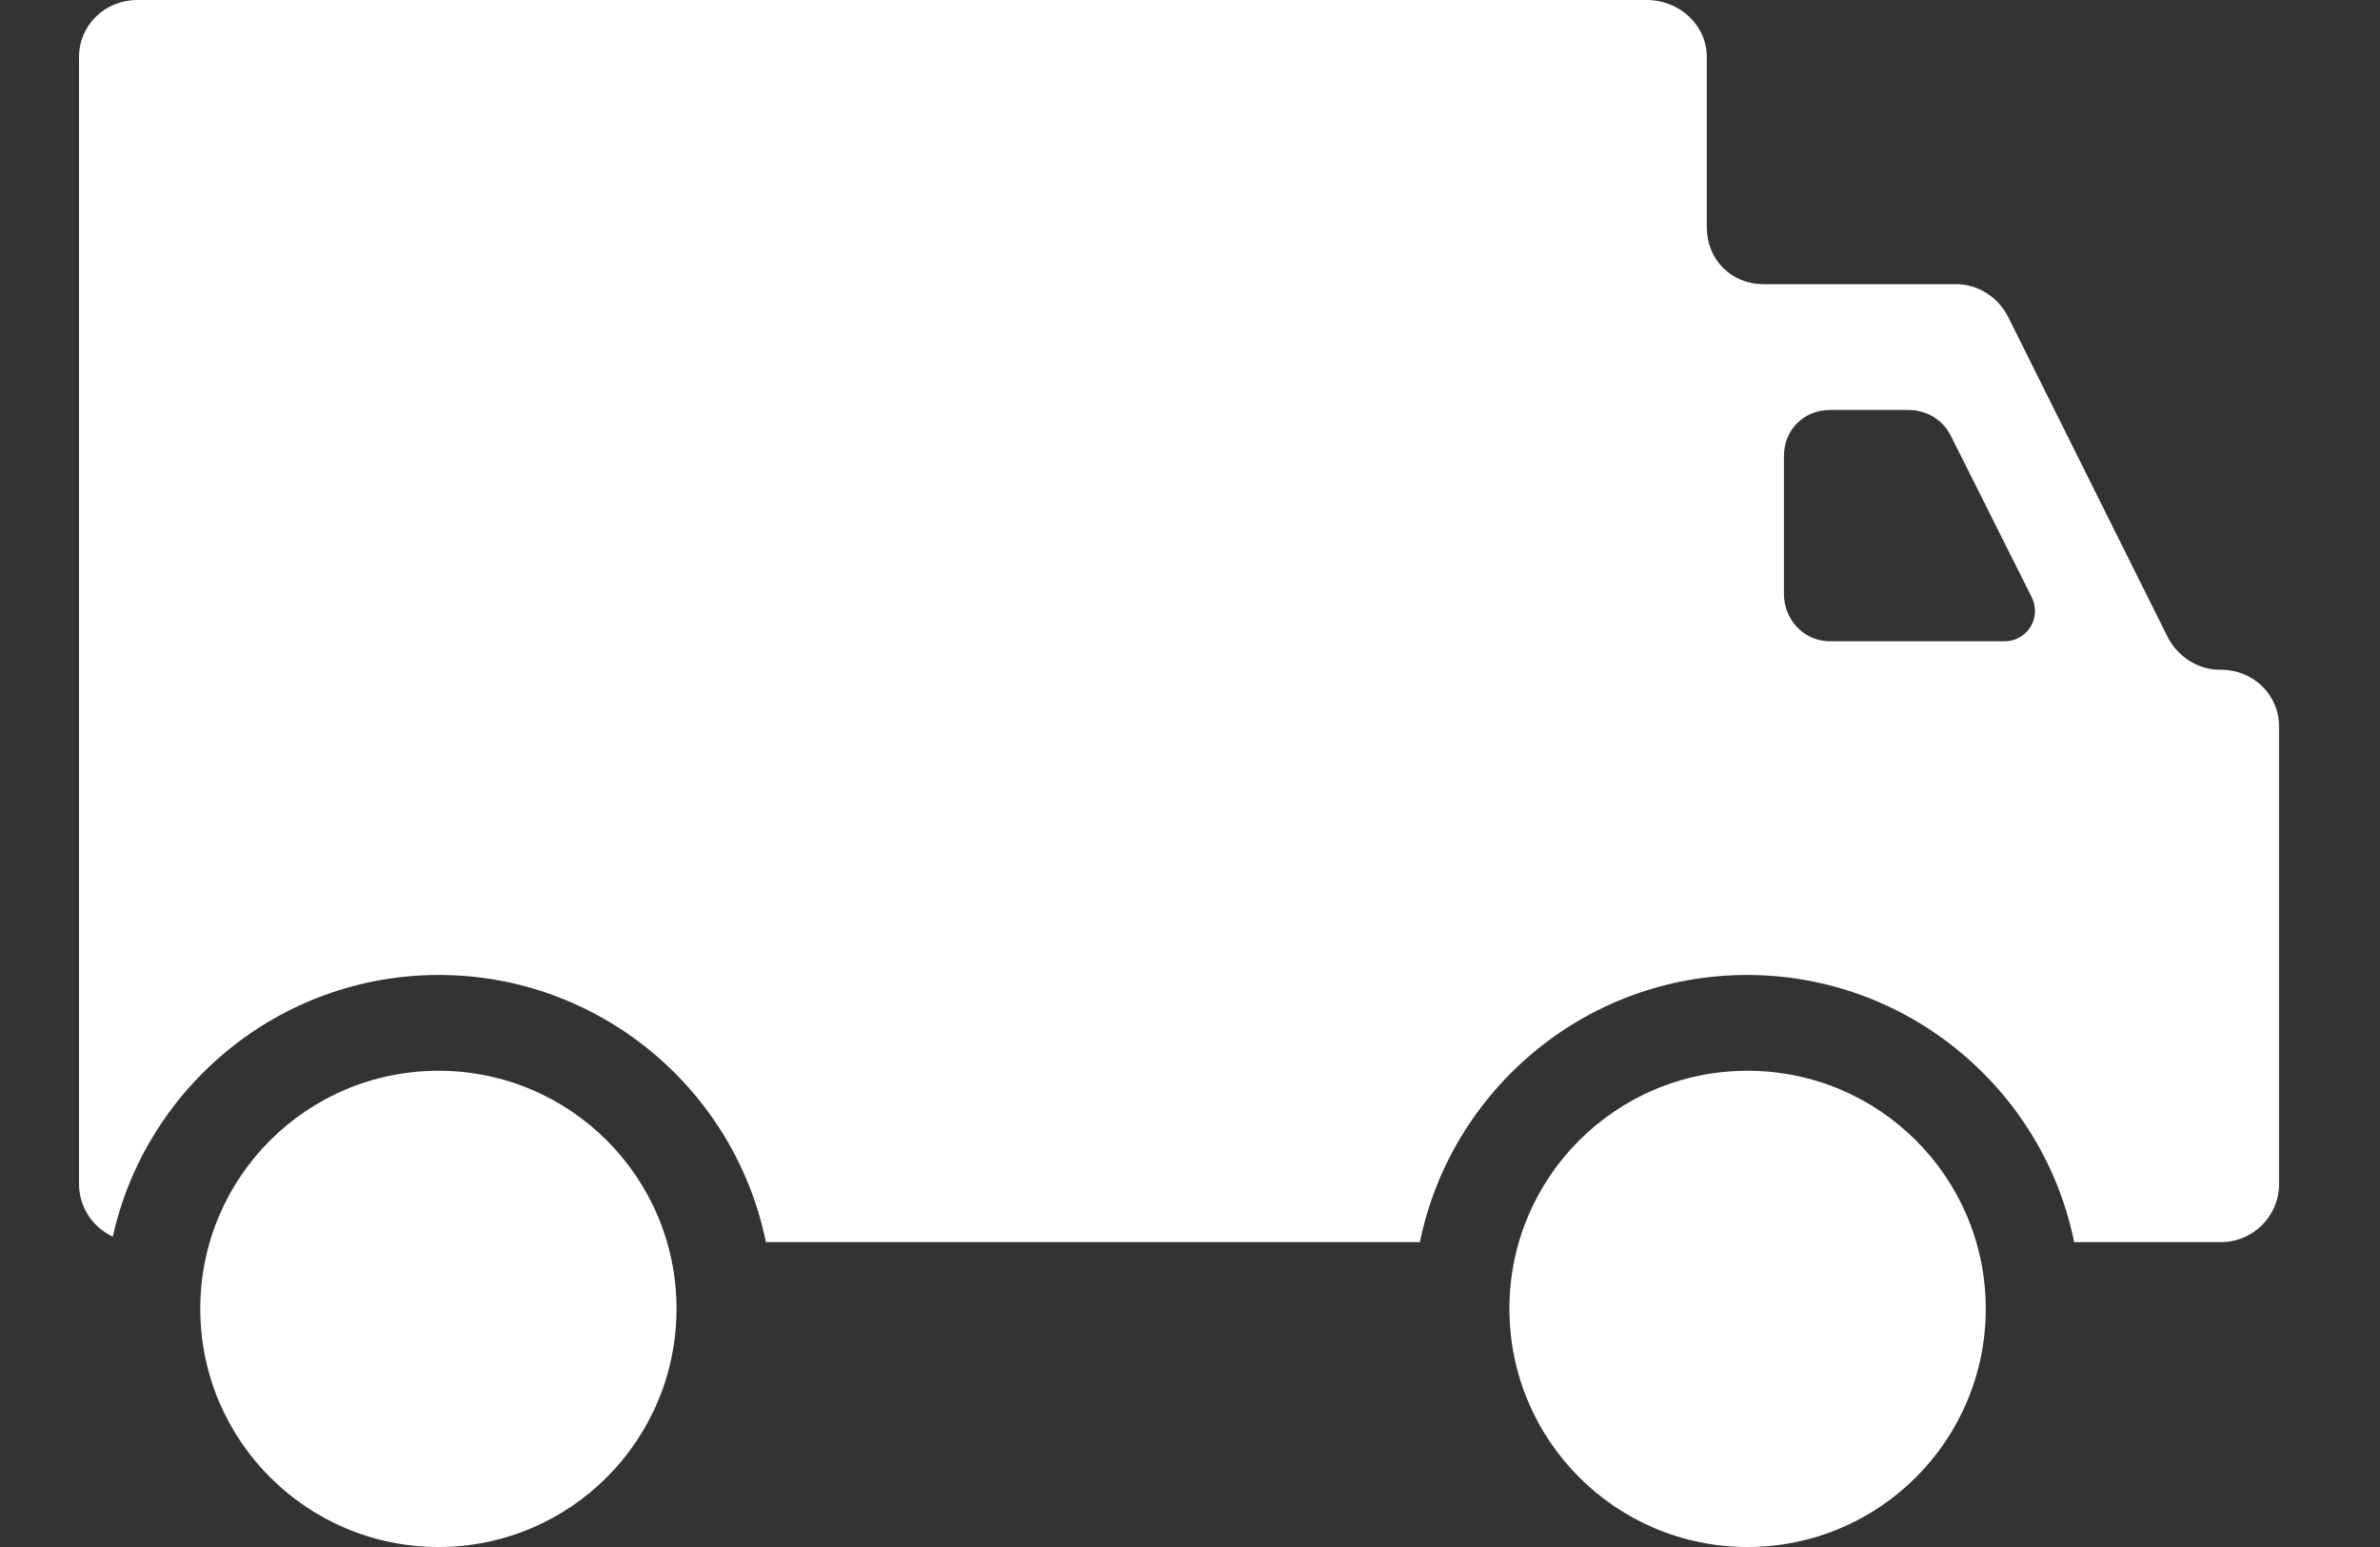
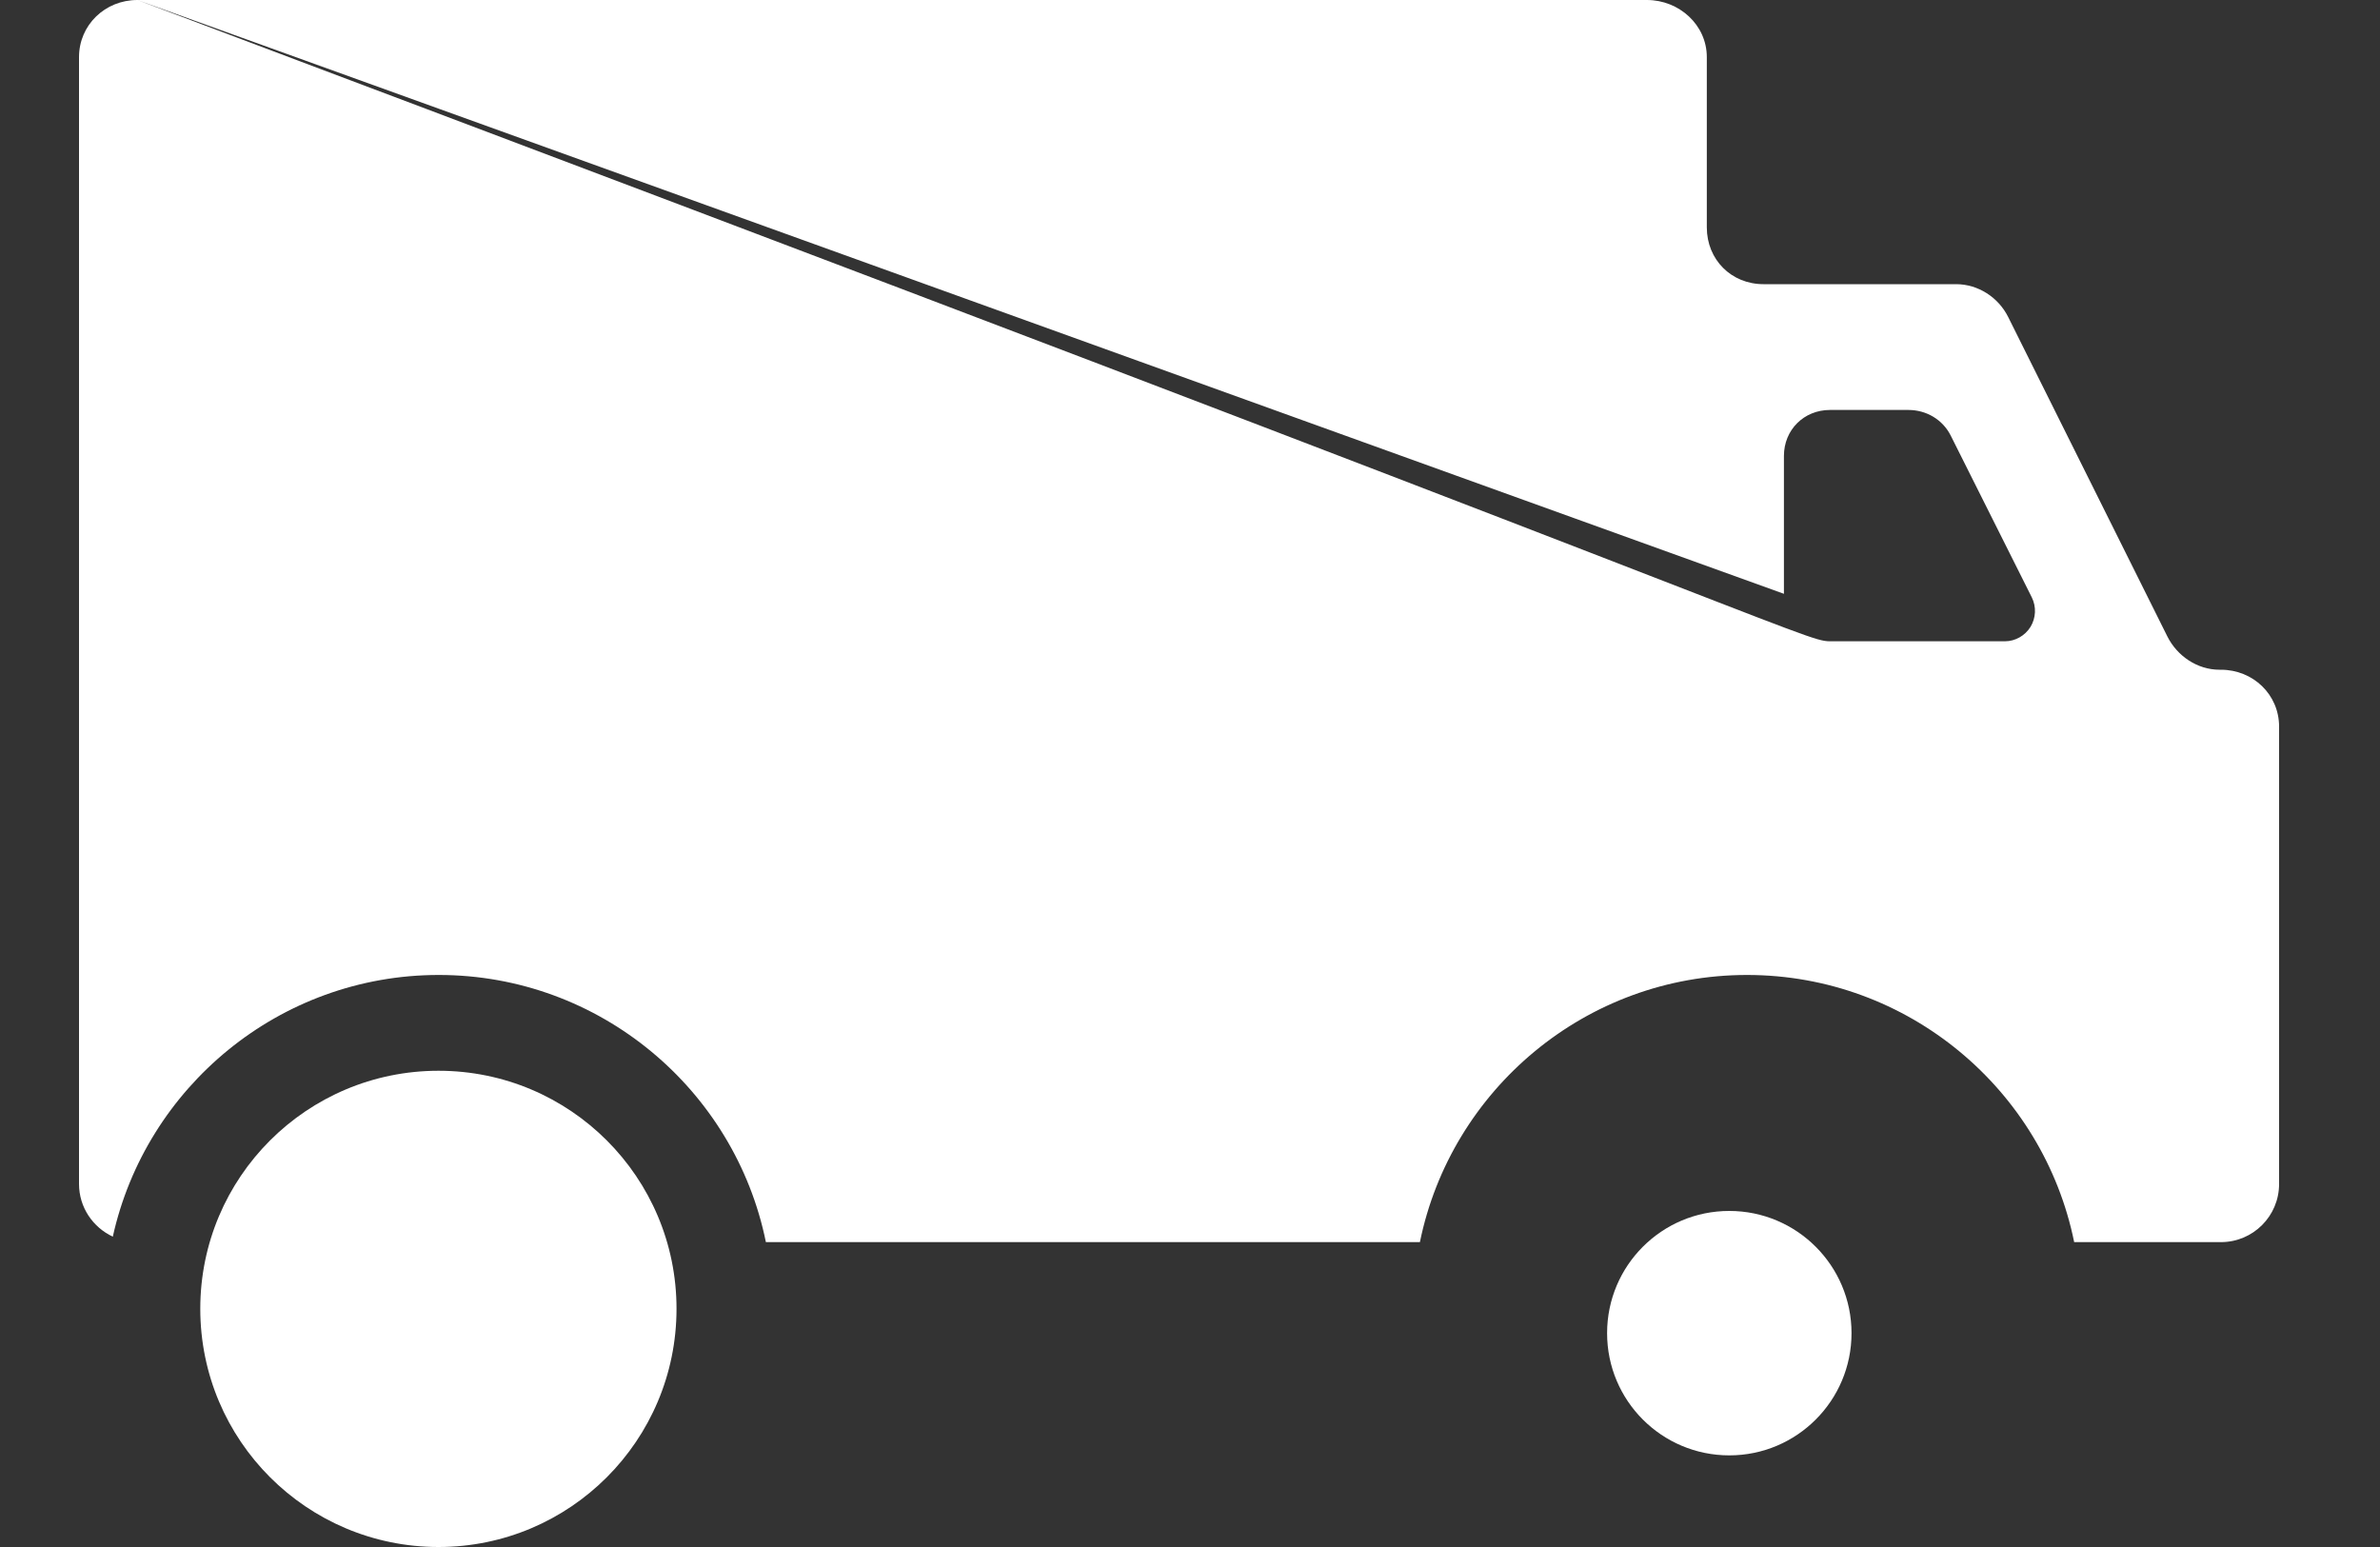
<svg xmlns="http://www.w3.org/2000/svg" width="20" height="13" viewBox="0 0 20 13" fill="none">
  <rect x="0" y="0" width="20" height="13" fill="#333333" stroke="none" />
-   <path d="M1.154 0H13.84C14.11 0 14.343 0.209 14.343 0.48V1.911C14.343 2.182 14.549 2.388 14.819 2.388H16.438C16.623 2.388 16.794 2.499 16.876 2.665L18.213 5.348C18.296 5.514 18.466 5.628 18.651 5.628H18.663C18.933 5.628 19.152 5.836 19.152 6.106V9.949C19.152 10.22 18.933 10.438 18.663 10.438H17.43C17.17 9.158 16.035 8.193 14.681 8.193C13.326 8.193 12.193 9.158 11.932 10.438H6.436C6.176 9.158 5.041 8.193 3.687 8.193C2.348 8.193 1.226 9.136 0.948 10.392C0.781 10.314 0.664 10.146 0.664 9.949V0.48C0.664 0.209 0.884 0 1.154 0ZM14.991 4.99C14.991 5.208 15.159 5.389 15.378 5.389H16.847C16.935 5.389 17.017 5.342 17.063 5.268C17.109 5.192 17.113 5.099 17.074 5.02L16.392 3.659C16.324 3.525 16.187 3.445 16.037 3.445H15.378C15.159 3.445 14.991 3.612 14.991 3.831L14.991 4.99Z" fill="white" />
-   <path d="M14.685 8.998C15.791 8.998 16.687 9.893 16.687 10.998C16.687 12.104 15.791 13 14.685 13C13.58 13 12.684 12.104 12.684 10.998C12.684 9.893 13.58 8.998 14.685 8.998ZM14.685 11.725C15.086 11.725 15.412 11.4 15.412 10.998C15.412 10.597 15.086 10.272 14.685 10.272C14.284 10.272 13.959 10.597 13.959 10.998C13.96 11.4 14.284 11.725 14.685 11.725Z" fill="white" />
+   <path d="M1.154 0H13.84C14.11 0 14.343 0.209 14.343 0.48V1.911C14.343 2.182 14.549 2.388 14.819 2.388H16.438C16.623 2.388 16.794 2.499 16.876 2.665L18.213 5.348C18.296 5.514 18.466 5.628 18.651 5.628H18.663C18.933 5.628 19.152 5.836 19.152 6.106V9.949C19.152 10.22 18.933 10.438 18.663 10.438H17.43C17.17 9.158 16.035 8.193 14.681 8.193C13.326 8.193 12.193 9.158 11.932 10.438H6.436C6.176 9.158 5.041 8.193 3.687 8.193C2.348 8.193 1.226 9.136 0.948 10.392C0.781 10.314 0.664 10.146 0.664 9.949V0.48C0.664 0.209 0.884 0 1.154 0ZC14.991 5.208 15.159 5.389 15.378 5.389H16.847C16.935 5.389 17.017 5.342 17.063 5.268C17.109 5.192 17.113 5.099 17.074 5.02L16.392 3.659C16.324 3.525 16.187 3.445 16.037 3.445H15.378C15.159 3.445 14.991 3.612 14.991 3.831L14.991 4.99Z" fill="white" />
  <path d="M3.685 8.998C4.79 8.998 5.685 9.893 5.685 10.998C5.685 12.104 4.79 13 3.685 13C2.579 13 1.683 12.104 1.683 10.998C1.683 9.893 2.579 8.998 3.685 8.998ZM3.685 11.725C4.085 11.725 4.411 11.4 4.411 10.998C4.411 10.597 4.085 10.272 3.685 10.272C3.283 10.272 2.958 10.597 2.958 10.998C2.958 11.4 3.283 11.725 3.685 11.725Z" fill="white" />
  <path d="M15.559 11.203C15.559 11.77 15.099 12.23 14.532 12.23C13.964 12.23 13.505 11.77 13.505 11.203C13.505 10.636 13.964 10.176 14.532 10.176C15.099 10.176 15.559 10.636 15.559 11.203Z" fill="white" />
  <path d="M4.776 11.203C4.776 11.77 4.316 12.23 3.749 12.23C3.182 12.23 2.722 11.77 2.722 11.203C2.722 10.636 3.182 10.176 3.749 10.176C4.316 10.176 4.776 10.636 4.776 11.203Z" fill="white" />
</svg>